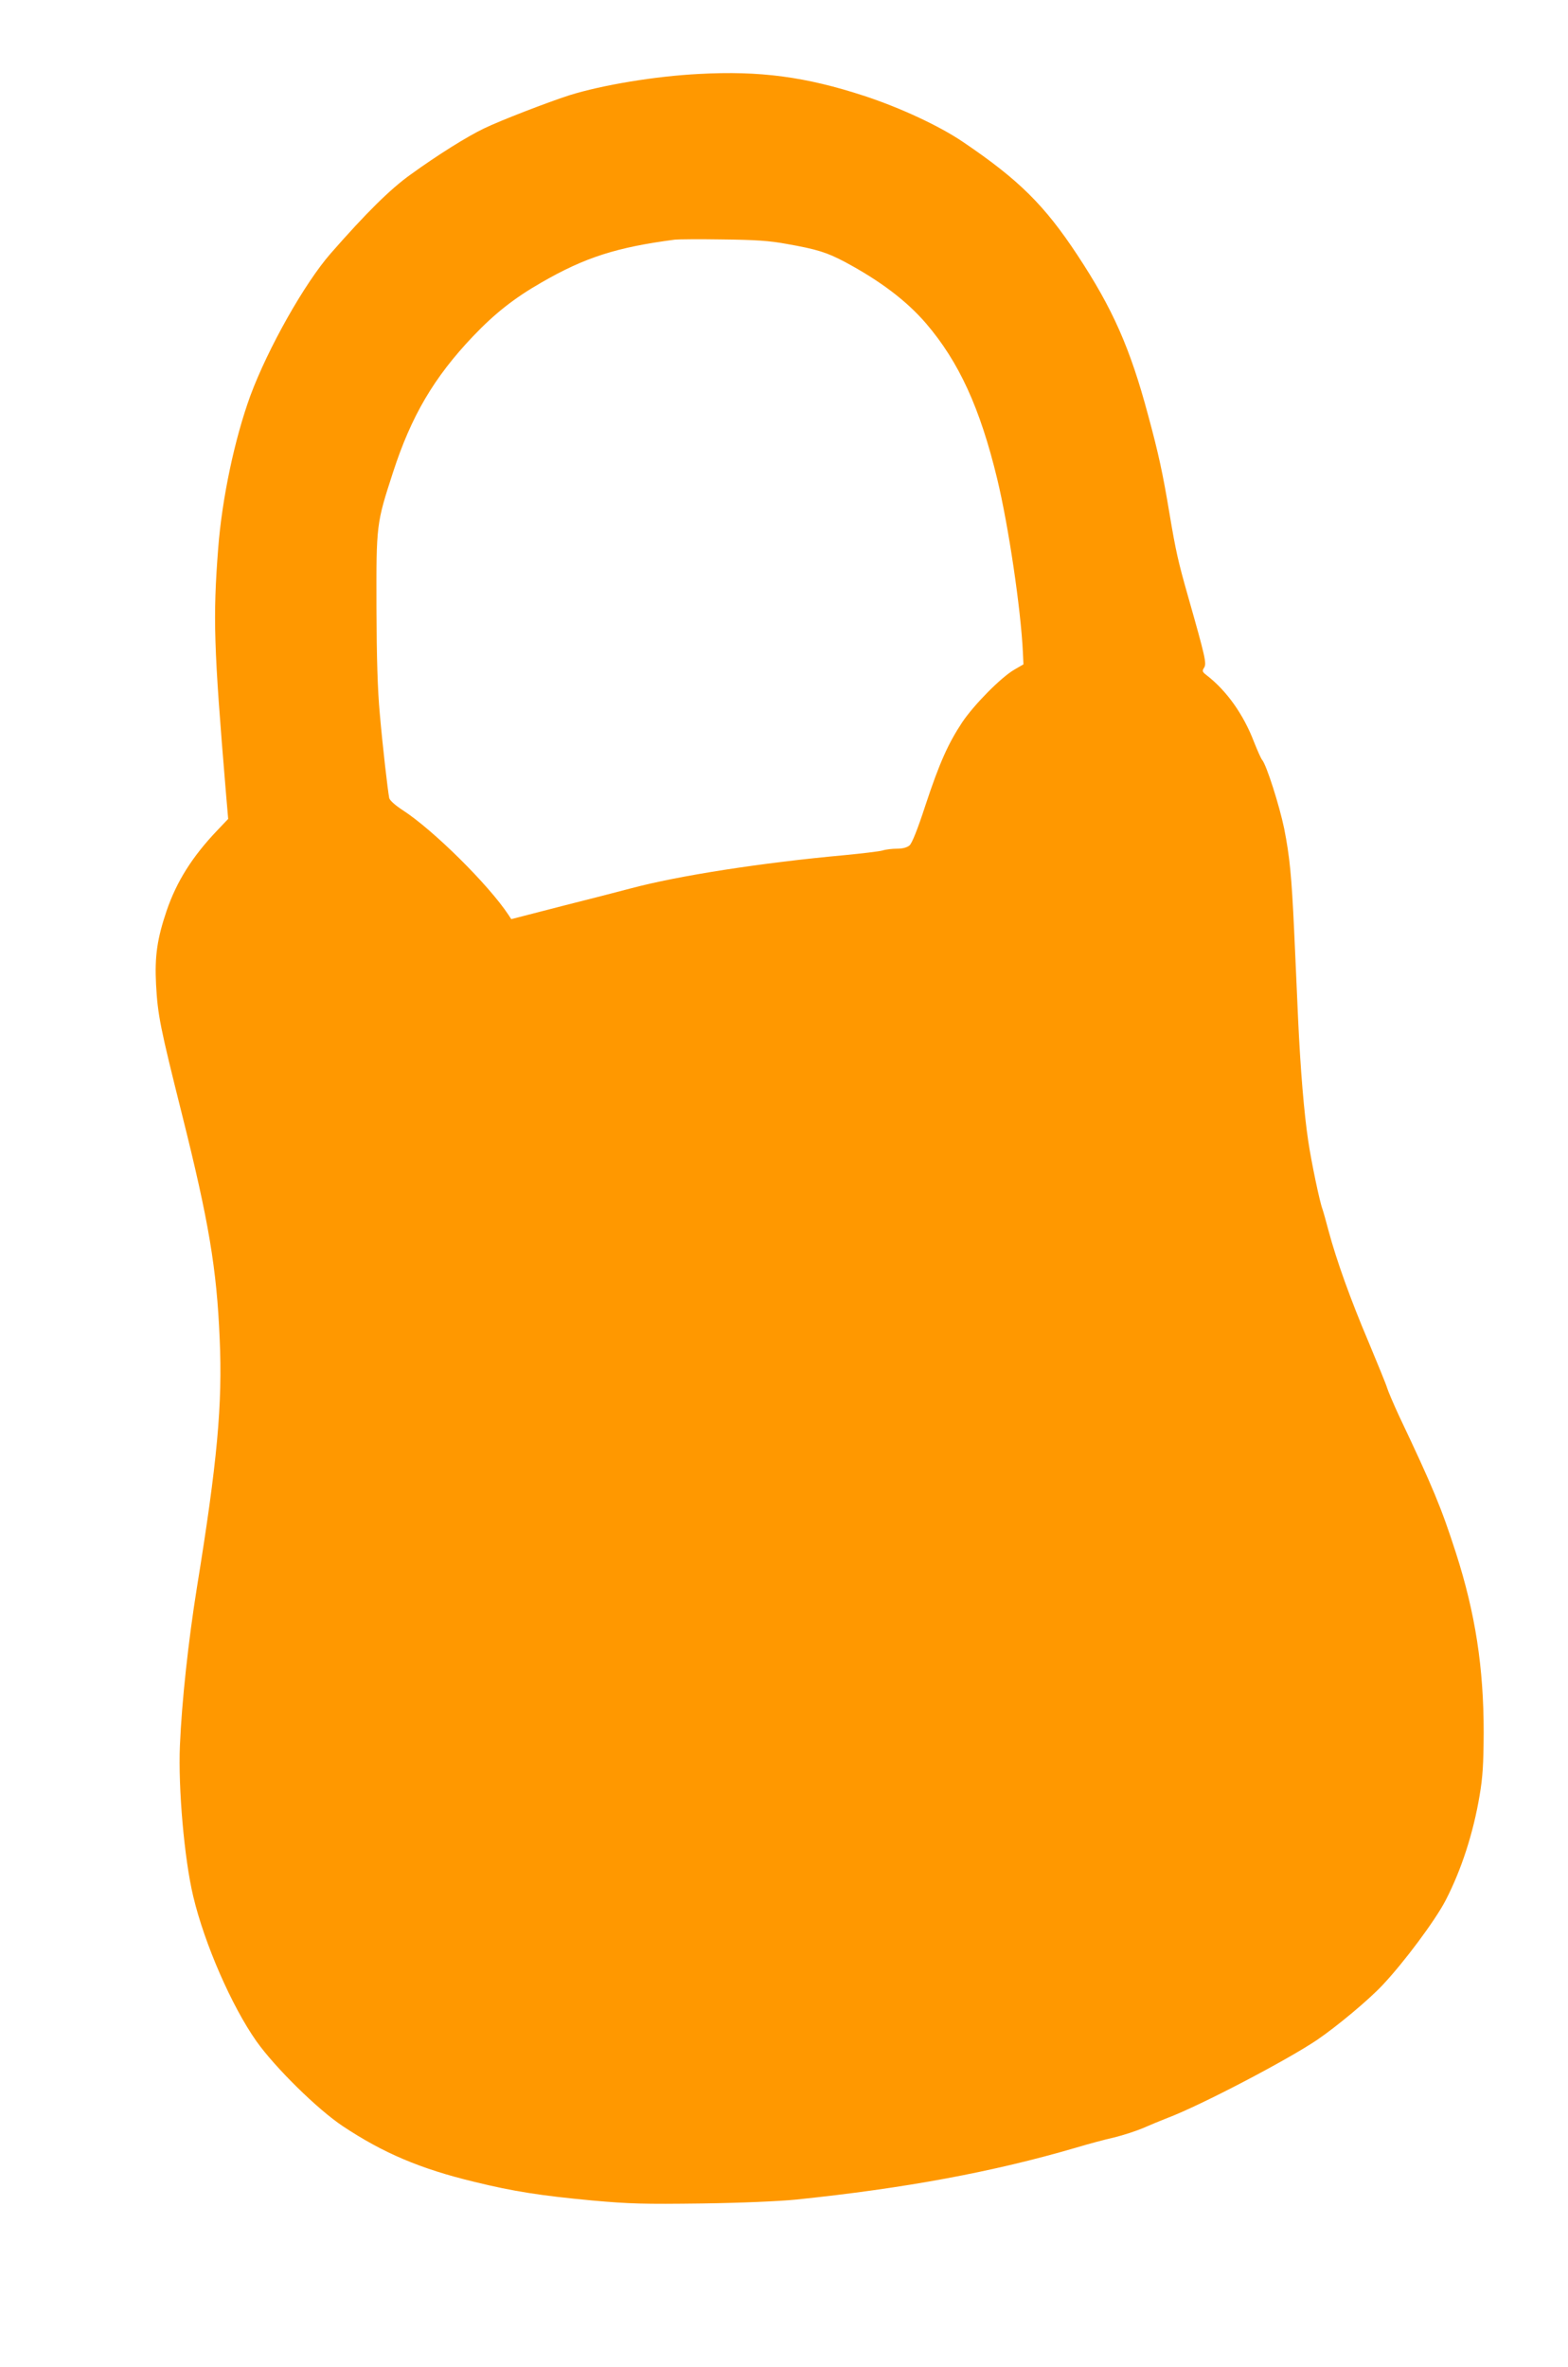
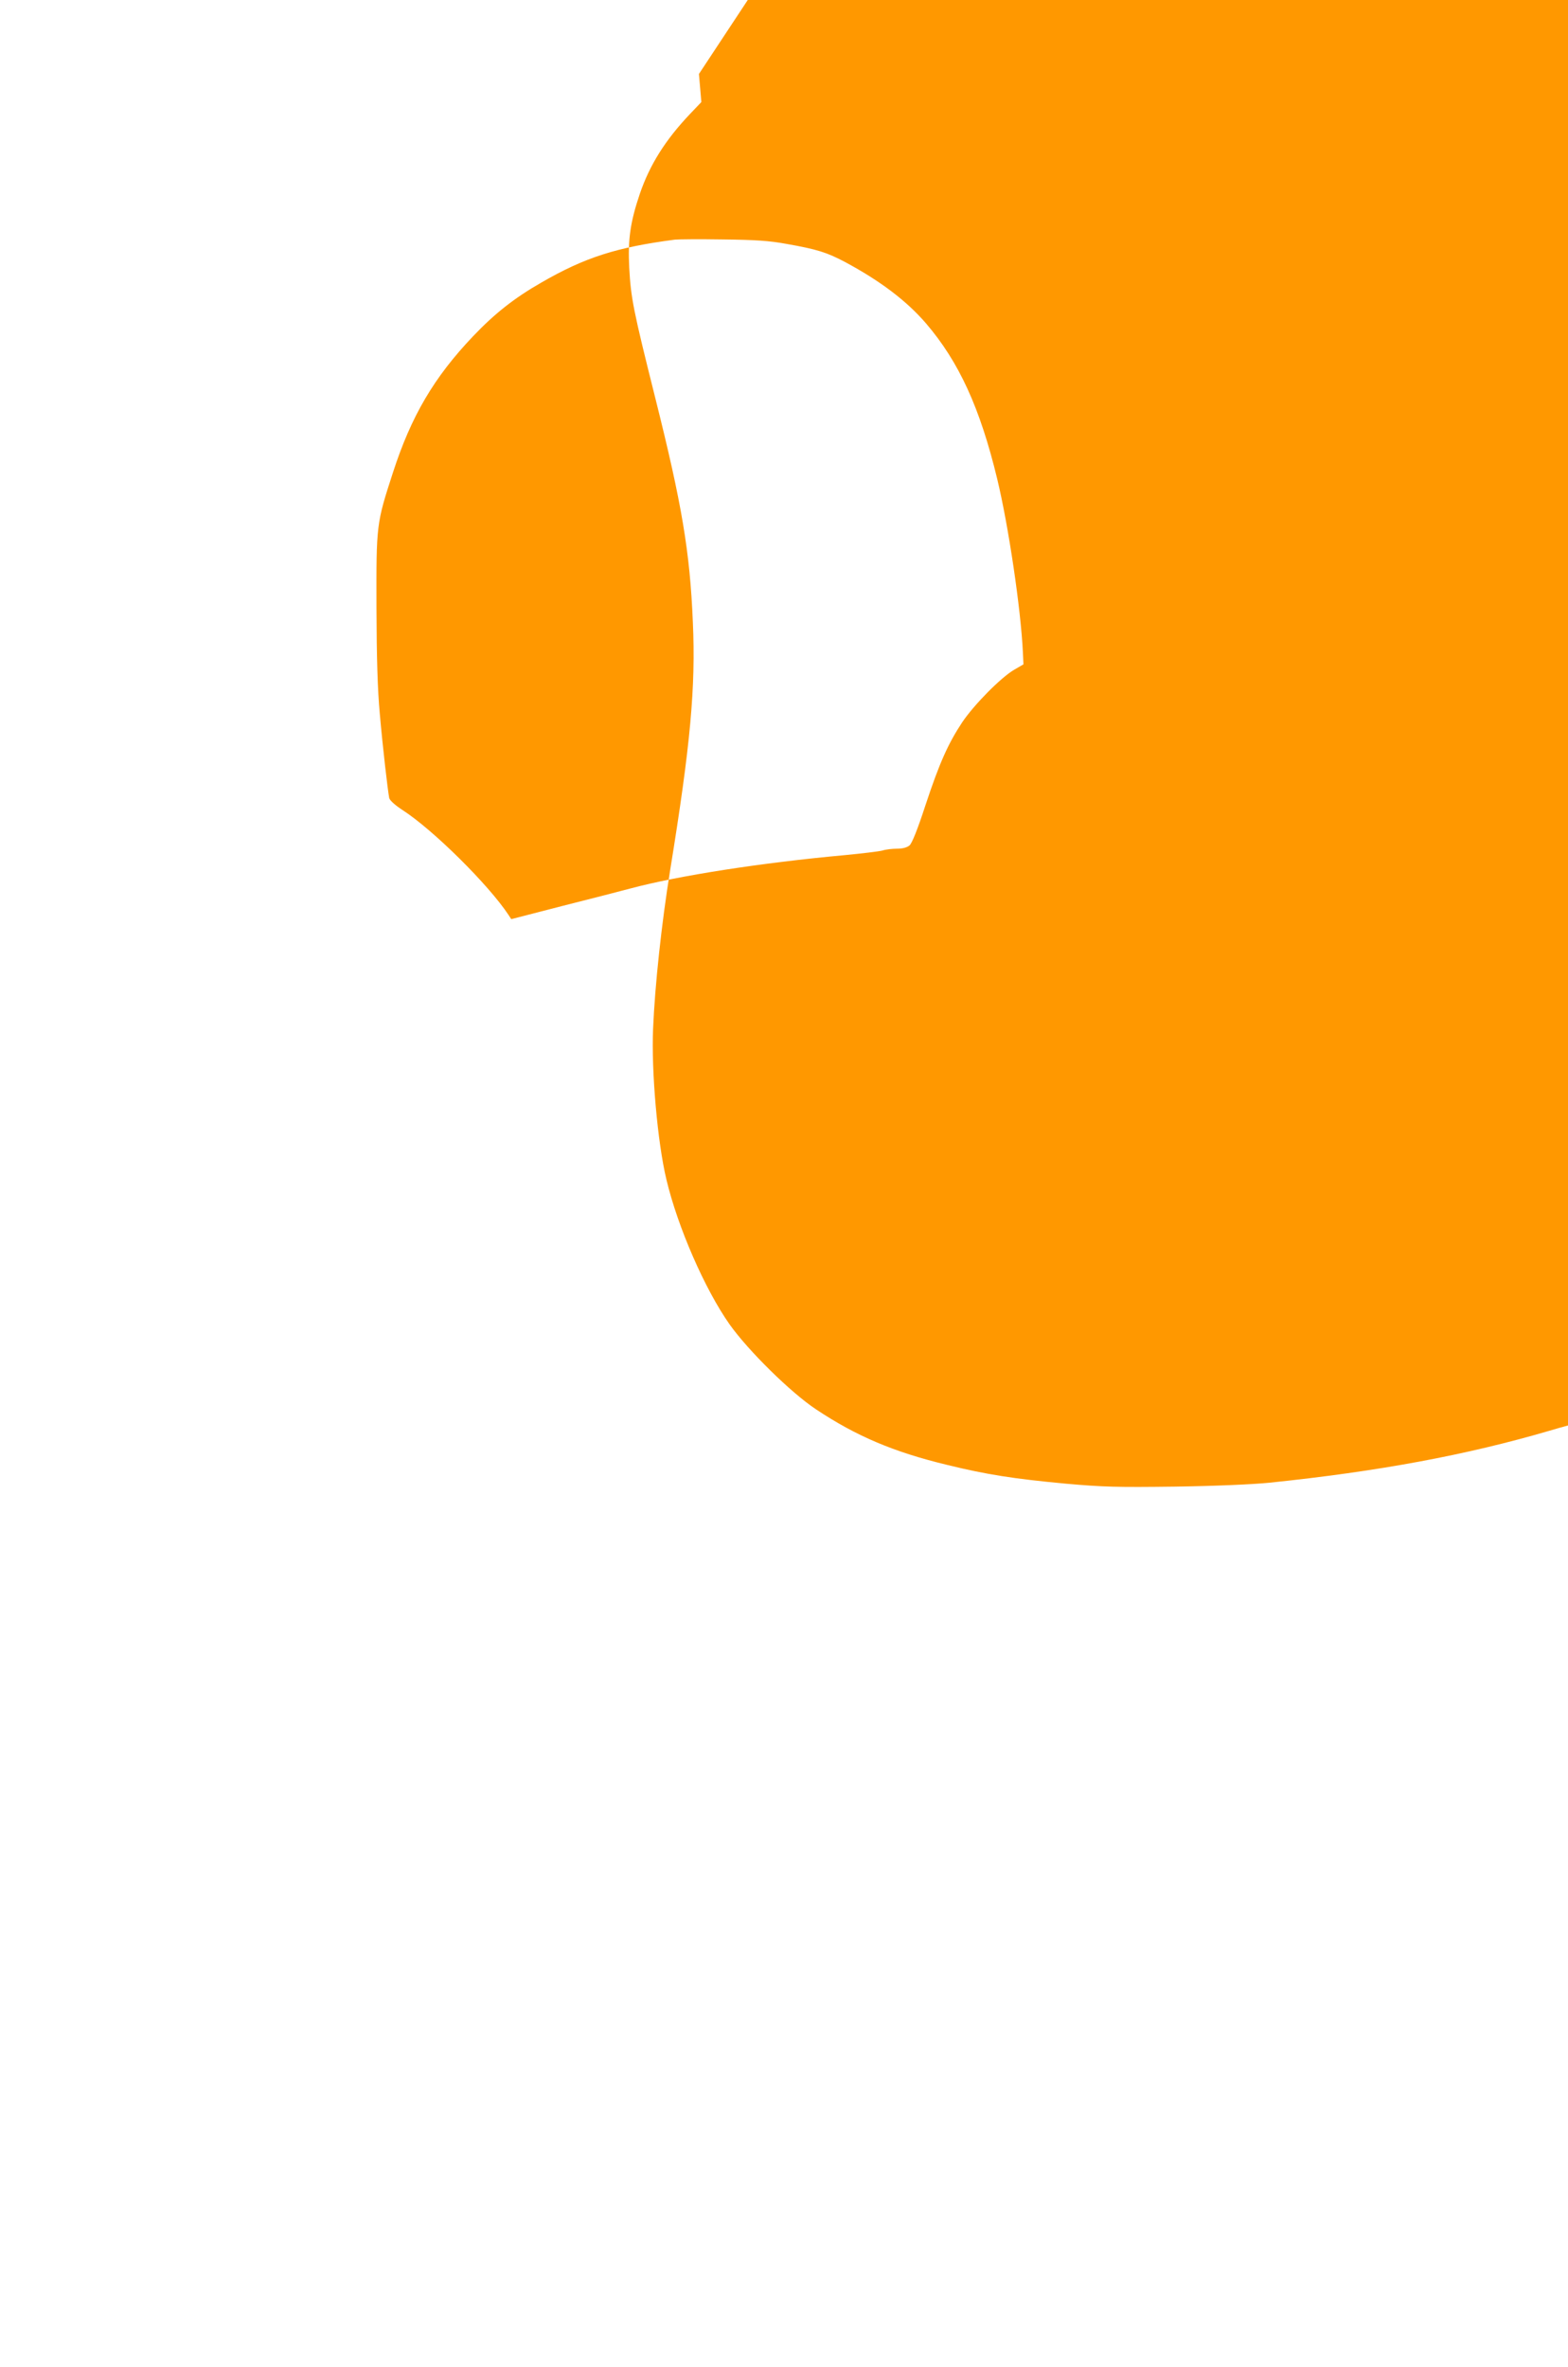
<svg xmlns="http://www.w3.org/2000/svg" version="1.0" width="848pt" height="1280pt" viewBox="0 0 848 1280" preserveAspectRatio="xMidYMid meet">
  <g transform="translate(0,1280) scale(0.1,-0.1)" fill="#ff9800" stroke="none">
-     <path d="M3780 12400 c-237 -12 -524 -60 -700 -115 -118 -38 -372 -136 -461 -179 -92 -44 -249 -142 -397 -249 -111 -79 -242 -209 -433 -427 -142 -162 -340 -514 -435 -770 -85 -233 -153 -554 -174 -825 -29 -378 -24 -533 41 -1312 l13 -152 -60 -63 c-135 -142 -219 -276 -273 -434 -51 -151 -65 -246 -57 -399 9 -165 22 -230 141 -705 144 -575 187 -830 203 -1210 16 -354 -13 -667 -123 -1345 -46 -286 -82 -618 -92 -855 -10 -231 24 -616 72 -816 61 -257 208 -594 342 -784 100 -141 330 -368 467 -459 218 -145 420 -231 711 -301 212 -52 360 -75 639 -101 202 -18 276 -20 591 -16 216 3 420 12 510 21 591 61 1068 150 1515 281 63 19 156 44 205 55 50 12 119 35 155 50 36 16 97 41 135 56 180 68 651 315 810 423 108 74 277 215 352 295 116 123 286 351 342 460 85 165 149 363 183 566 17 99 21 170 22 340 0 351 -45 644 -150 971 -79 245 -124 354 -308 742 -30 65 -59 133 -64 150 -5 18 -51 130 -101 250 -98 231 -173 441 -215 597 -14 53 -29 107 -34 121 -15 39 -60 254 -77 369 -22 146 -42 382 -55 665 -6 132 -15 344 -21 470 -14 300 -24 401 -54 554 -26 125 -95 342 -119 371 -7 8 -26 52 -44 97 -57 149 -147 276 -255 360 -25 19 -27 24 -15 42 14 23 8 52 -87 386 -54 190 -66 244 -100 446 -36 217 -60 328 -116 534 -97 363 -192 577 -382 865 -178 270 -316 407 -617 611 -129 88 -343 187 -535 250 -317 104 -566 137 -895 119z m473 -919 c165 -29 219 -46 317 -98 190 -102 332 -209 438 -332 178 -208 292 -456 385 -841 61 -253 128 -704 139 -939 l3 -64 -50 -29 c-72 -42 -217 -189 -281 -284 -76 -115 -123 -219 -199 -449 -43 -132 -73 -206 -86 -217 -14 -12 -38 -18 -68 -18 -25 0 -61 -4 -79 -10 -19 -5 -111 -16 -205 -25 -450 -41 -899 -111 -1157 -180 -52 -14 -219 -57 -370 -95 l-275 -71 -15 23 c-107 162 -406 459 -573 567 -40 26 -69 52 -72 65 -8 41 -35 273 -51 456 -12 132 -17 297 -18 575 -1 449 -1 452 89 729 99 306 222 515 433 737 116 122 223 207 370 291 235 136 408 191 722 232 19 2 136 3 260 1 175 -2 251 -7 343 -24z" />
+     <path d="M3780 12400 l13 -152 -60 -63 c-135 -142 -219 -276 -273 -434 -51 -151 -65 -246 -57 -399 9 -165 22 -230 141 -705 144 -575 187 -830 203 -1210 16 -354 -13 -667 -123 -1345 -46 -286 -82 -618 -92 -855 -10 -231 24 -616 72 -816 61 -257 208 -594 342 -784 100 -141 330 -368 467 -459 218 -145 420 -231 711 -301 212 -52 360 -75 639 -101 202 -18 276 -20 591 -16 216 3 420 12 510 21 591 61 1068 150 1515 281 63 19 156 44 205 55 50 12 119 35 155 50 36 16 97 41 135 56 180 68 651 315 810 423 108 74 277 215 352 295 116 123 286 351 342 460 85 165 149 363 183 566 17 99 21 170 22 340 0 351 -45 644 -150 971 -79 245 -124 354 -308 742 -30 65 -59 133 -64 150 -5 18 -51 130 -101 250 -98 231 -173 441 -215 597 -14 53 -29 107 -34 121 -15 39 -60 254 -77 369 -22 146 -42 382 -55 665 -6 132 -15 344 -21 470 -14 300 -24 401 -54 554 -26 125 -95 342 -119 371 -7 8 -26 52 -44 97 -57 149 -147 276 -255 360 -25 19 -27 24 -15 42 14 23 8 52 -87 386 -54 190 -66 244 -100 446 -36 217 -60 328 -116 534 -97 363 -192 577 -382 865 -178 270 -316 407 -617 611 -129 88 -343 187 -535 250 -317 104 -566 137 -895 119z m473 -919 c165 -29 219 -46 317 -98 190 -102 332 -209 438 -332 178 -208 292 -456 385 -841 61 -253 128 -704 139 -939 l3 -64 -50 -29 c-72 -42 -217 -189 -281 -284 -76 -115 -123 -219 -199 -449 -43 -132 -73 -206 -86 -217 -14 -12 -38 -18 -68 -18 -25 0 -61 -4 -79 -10 -19 -5 -111 -16 -205 -25 -450 -41 -899 -111 -1157 -180 -52 -14 -219 -57 -370 -95 l-275 -71 -15 23 c-107 162 -406 459 -573 567 -40 26 -69 52 -72 65 -8 41 -35 273 -51 456 -12 132 -17 297 -18 575 -1 449 -1 452 89 729 99 306 222 515 433 737 116 122 223 207 370 291 235 136 408 191 722 232 19 2 136 3 260 1 175 -2 251 -7 343 -24z" />
  </g>
</svg>